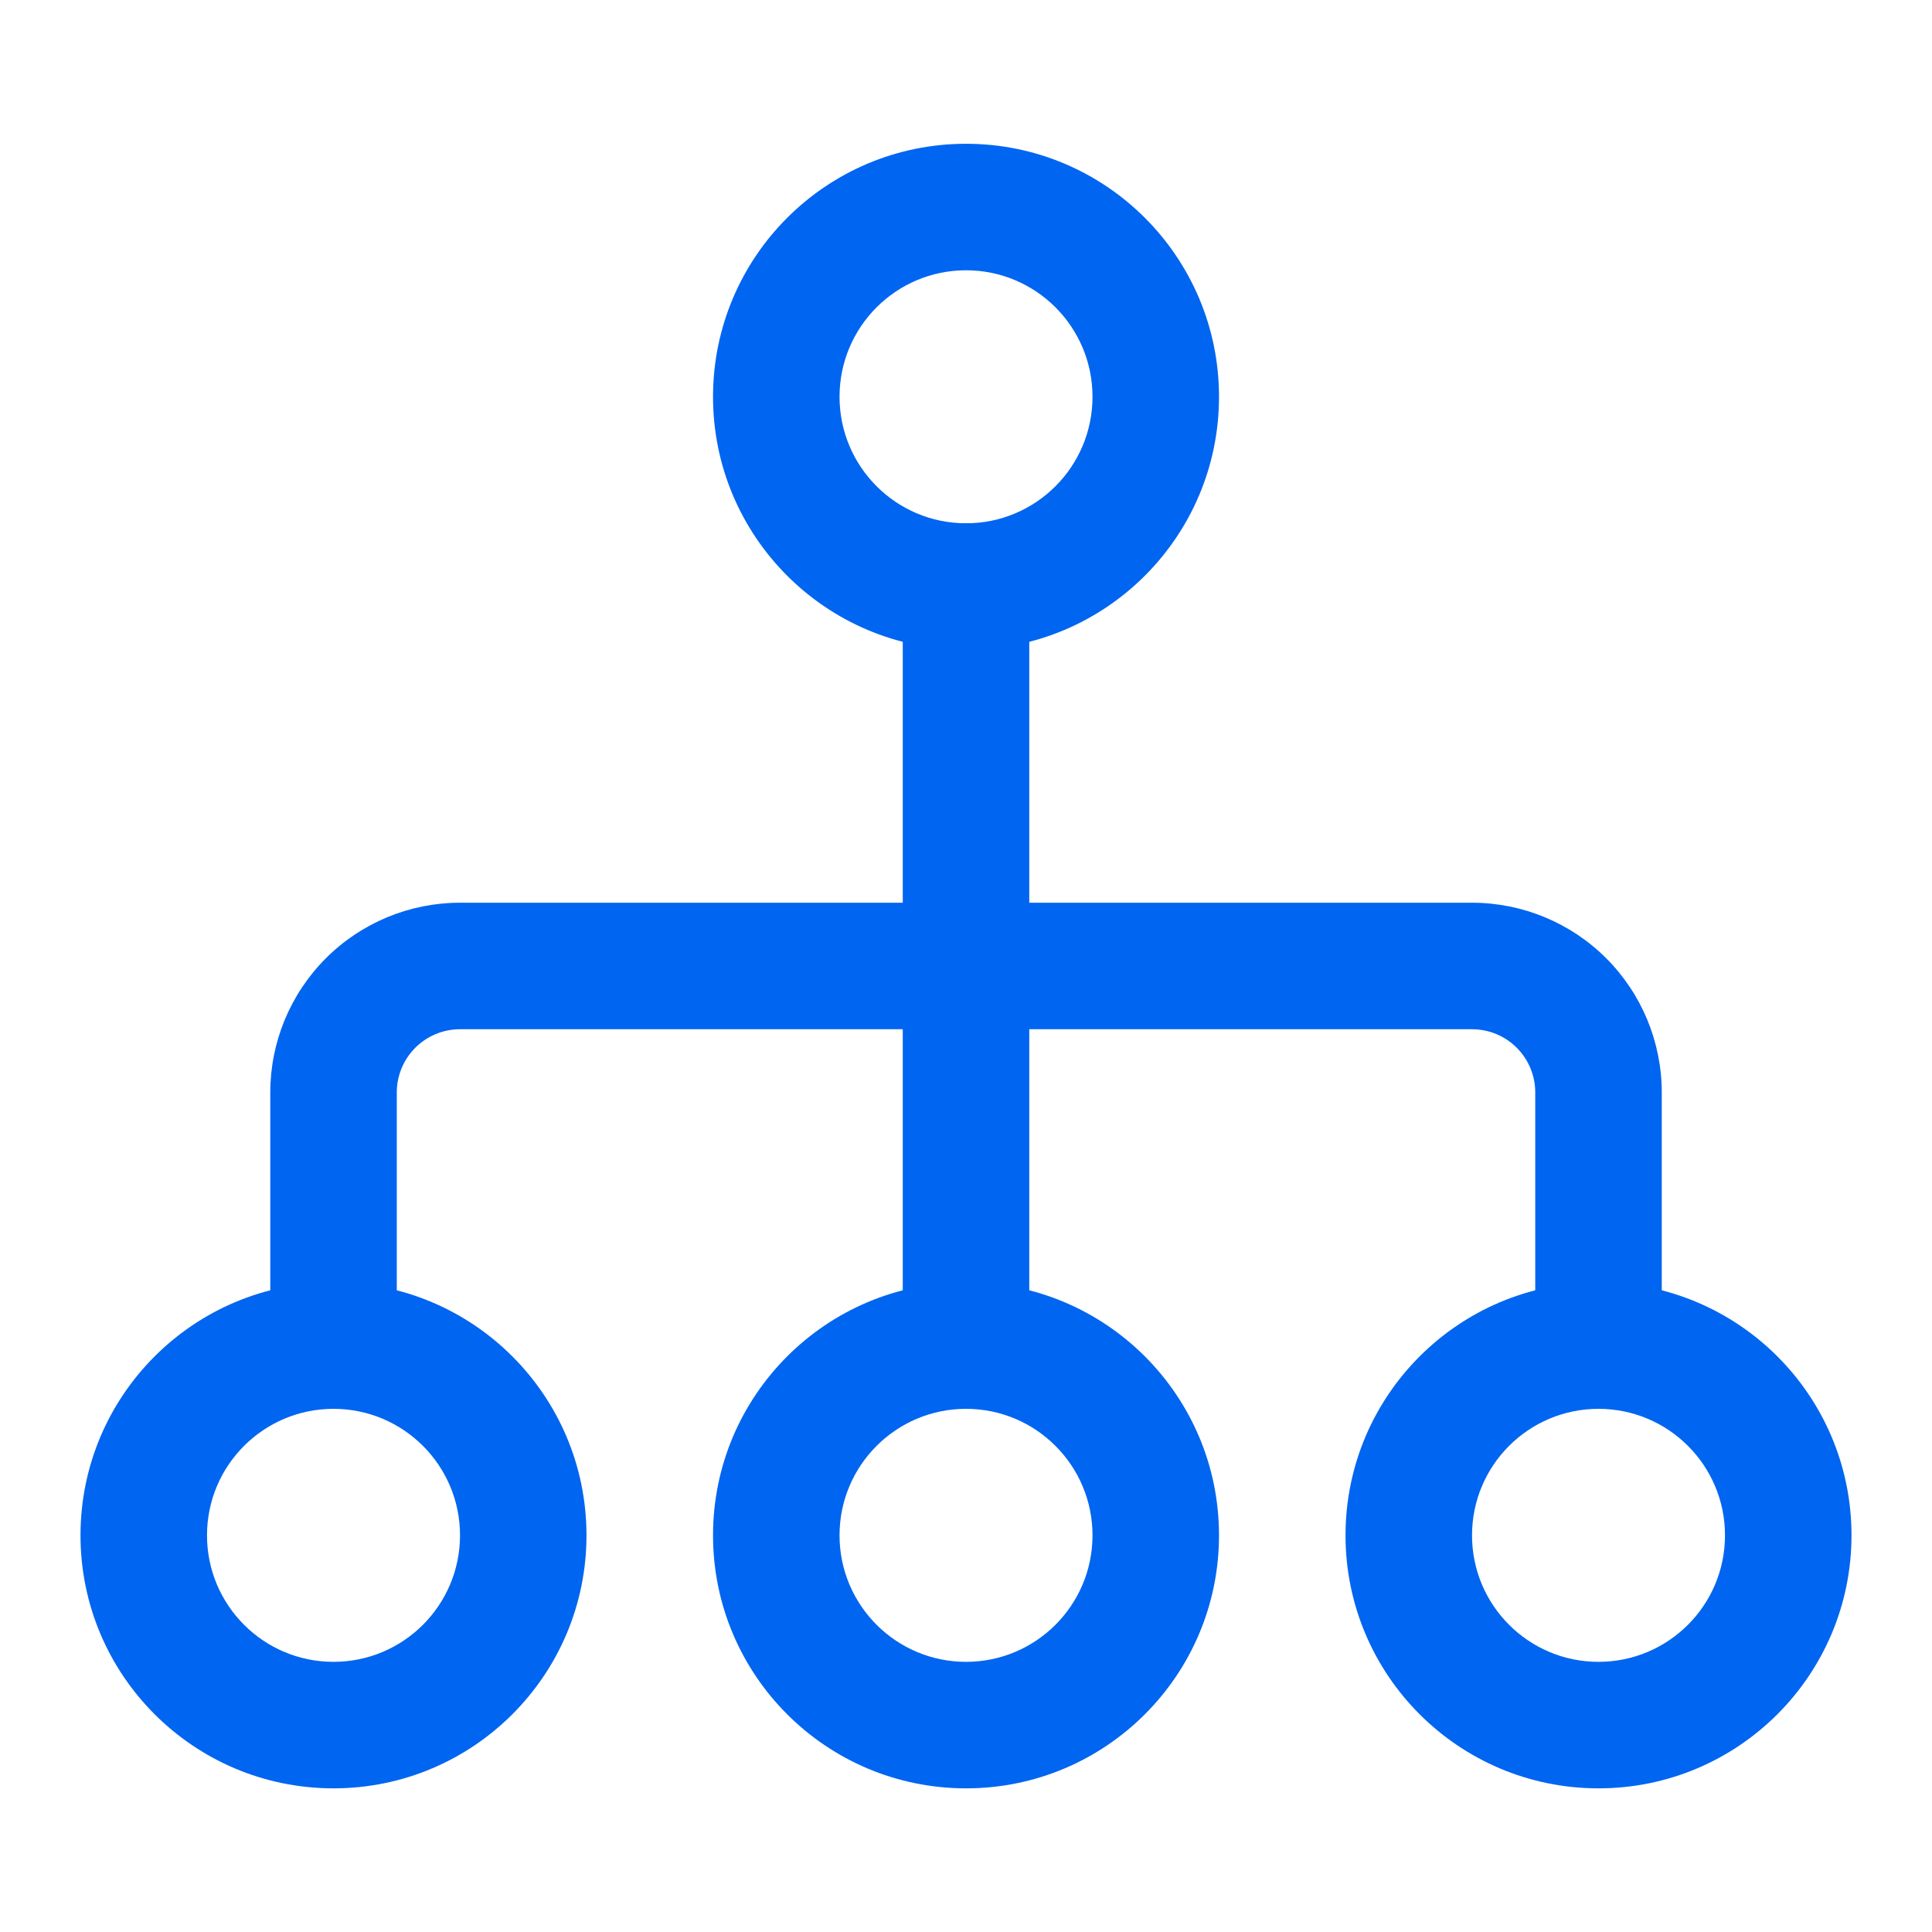
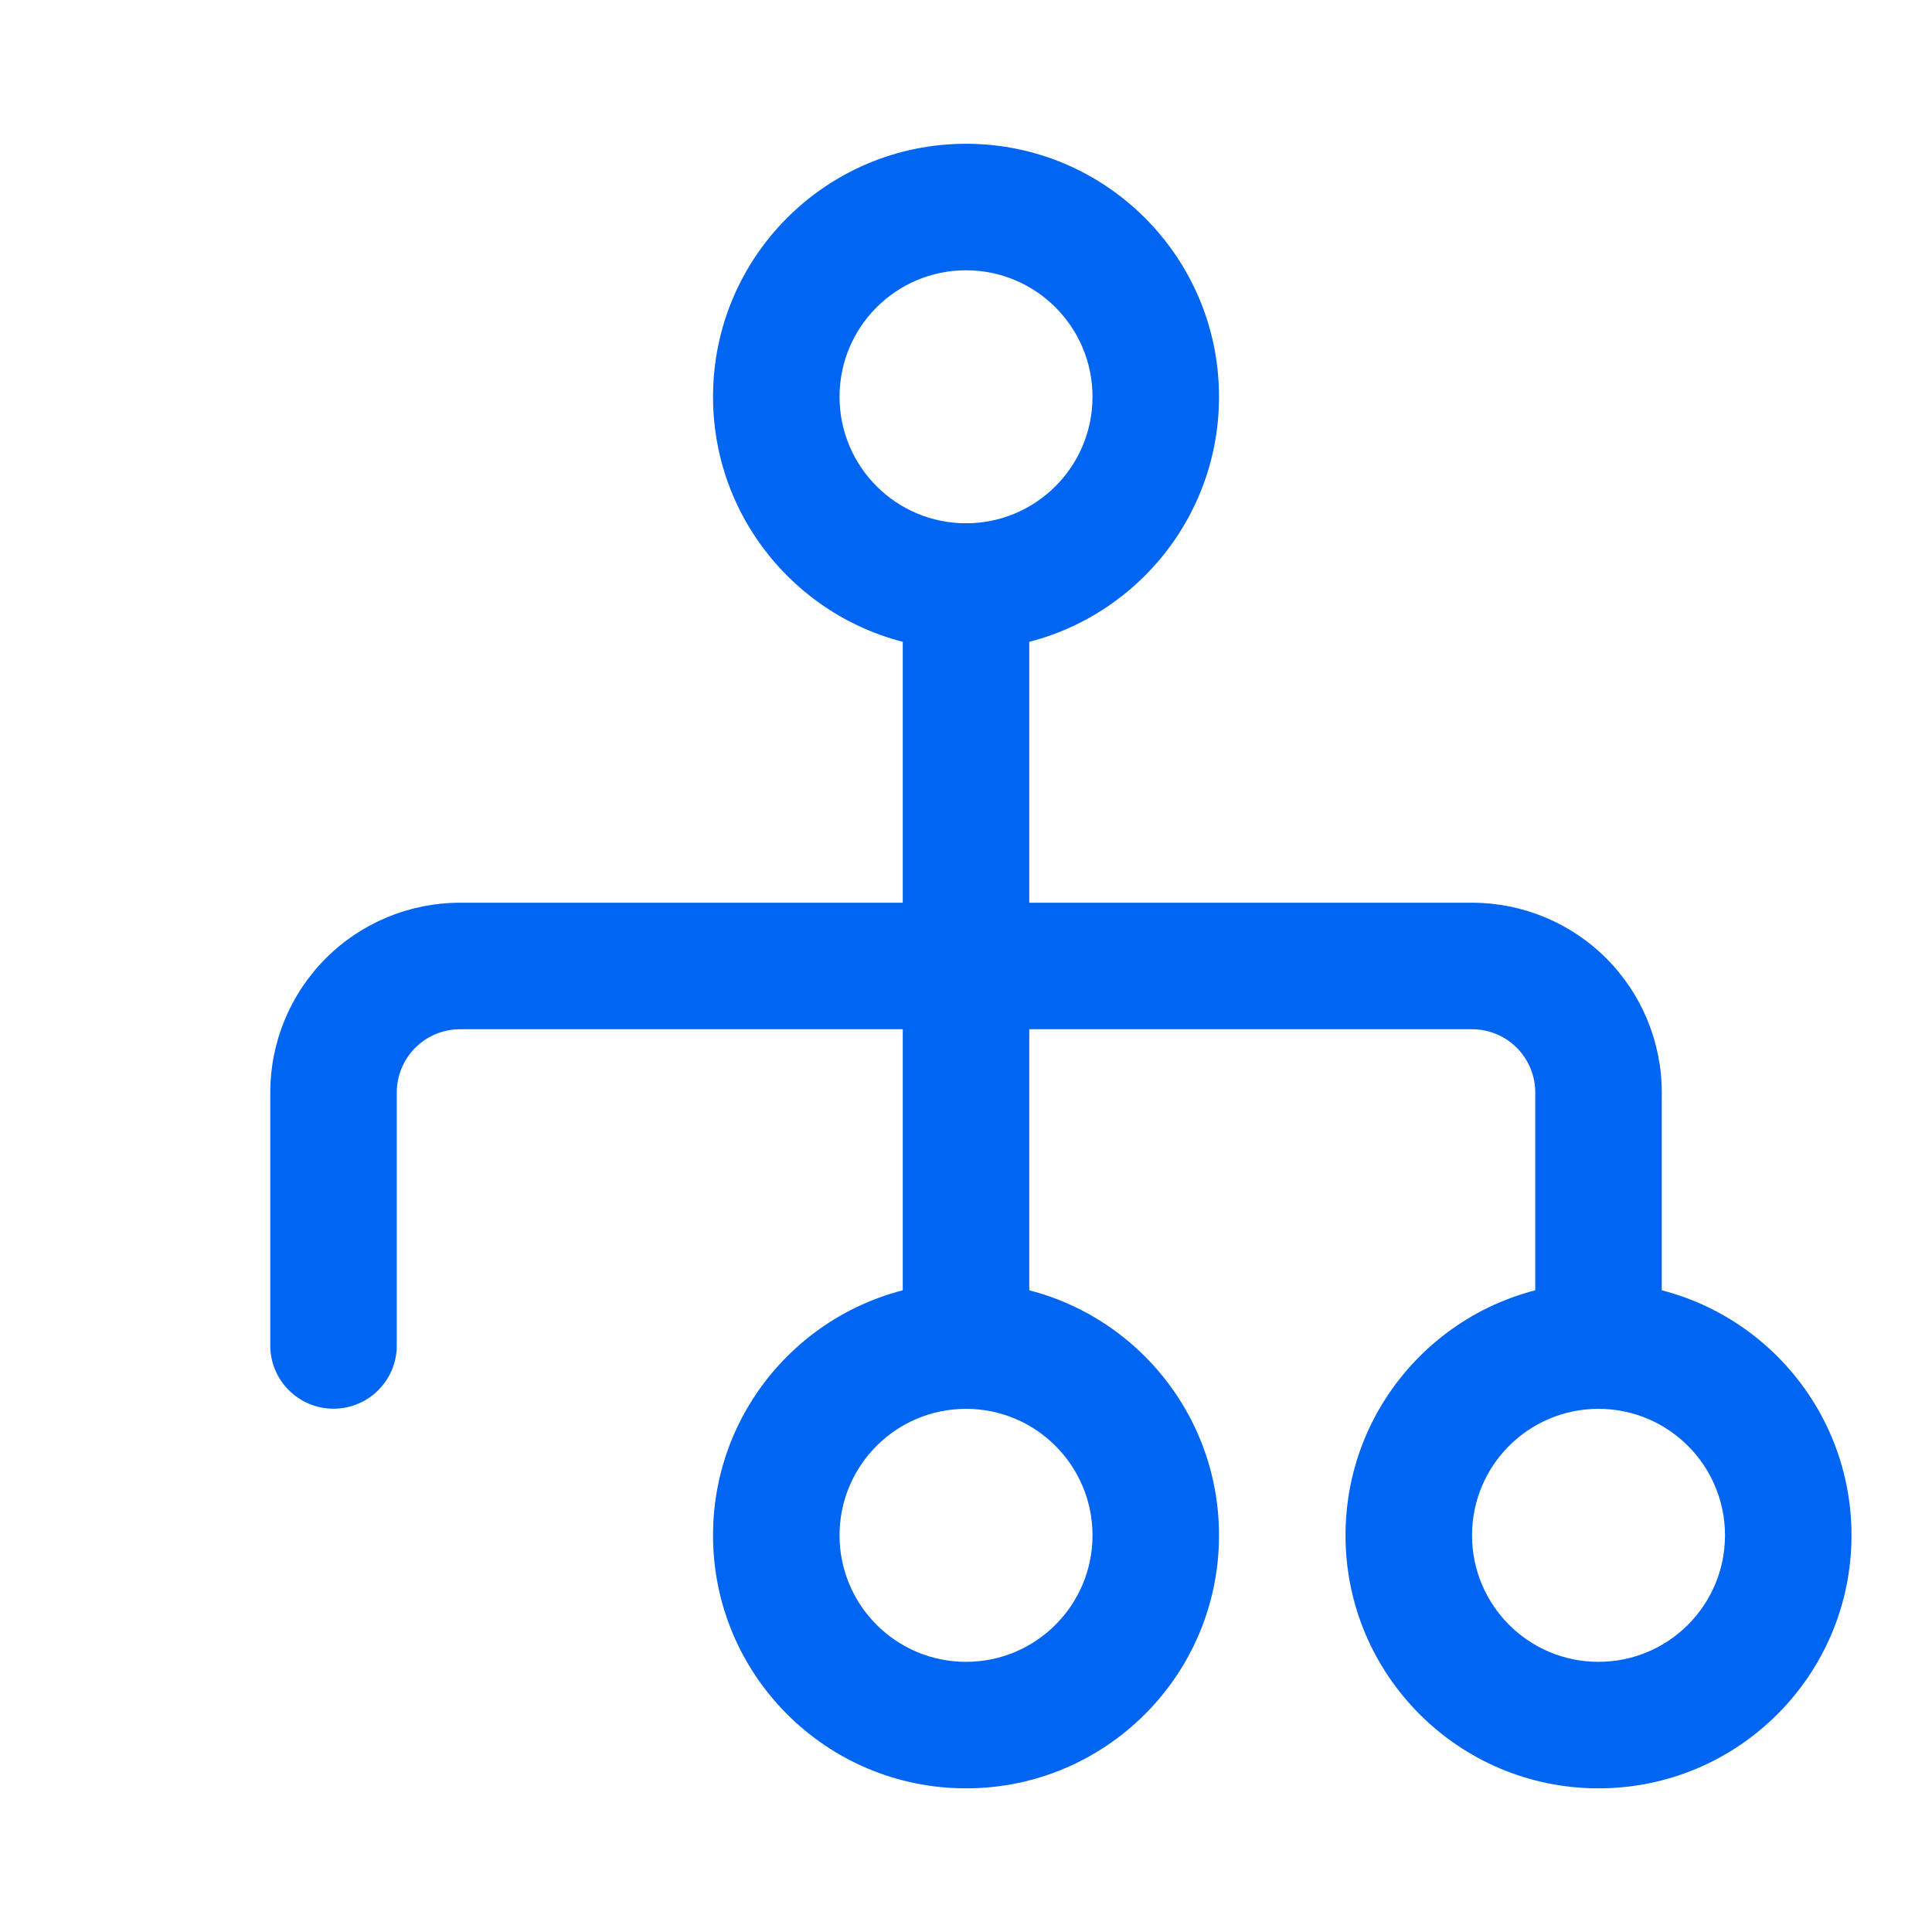
<svg xmlns="http://www.w3.org/2000/svg" width="48" height="48" viewBox="0 0 48 48" fill="none">
  <path fill-rule="evenodd" clip-rule="evenodd" d="M24.001 6.715C22.265 6.715 20.858 8.122 20.858 9.858C20.858 11.594 22.265 13.001 24.001 13.001C25.736 13.001 27.143 11.594 27.143 9.858C27.143 8.122 25.736 6.715 24.001 6.715ZM17.715 9.858C17.715 6.386 20.529 3.572 24.001 3.572C27.472 3.572 30.286 6.386 30.286 9.858C30.286 13.329 27.472 16.144 24.001 16.144C20.529 16.144 17.715 13.329 17.715 9.858Z" fill="#0065F1" />
-   <path fill-rule="evenodd" clip-rule="evenodd" d="M8.286 35.002C6.55 35.002 5.143 36.409 5.143 38.145C5.143 39.881 6.55 41.288 8.286 41.288C10.021 41.288 11.429 39.881 11.429 38.145C11.429 36.409 10.021 35.002 8.286 35.002ZM2 38.145C2 34.673 4.814 31.859 8.286 31.859C11.757 31.859 14.571 34.673 14.571 38.145C14.571 41.617 11.757 44.431 8.286 44.431C4.814 44.431 2 41.617 2 38.145Z" fill="#0065F1" />
  <path fill-rule="evenodd" clip-rule="evenodd" d="M24.001 35.002C22.265 35.002 20.858 36.409 20.858 38.145C20.858 39.881 22.265 41.288 24.001 41.288C25.736 41.288 27.143 39.881 27.143 38.145C27.143 36.409 25.736 35.002 24.001 35.002ZM17.715 38.145C17.715 34.673 20.529 31.859 24.001 31.859C27.472 31.859 30.286 34.673 30.286 38.145C30.286 41.617 27.472 44.431 24.001 44.431C20.529 44.431 17.715 41.617 17.715 38.145Z" fill="#0065F1" />
  <path fill-rule="evenodd" clip-rule="evenodd" d="M39.714 35.002C37.979 35.002 36.572 36.409 36.572 38.145C36.572 39.881 37.979 41.288 39.714 41.288C41.45 41.288 42.857 39.881 42.857 38.145C42.857 36.409 41.45 35.002 39.714 35.002ZM33.429 38.145C33.429 34.673 36.243 31.859 39.714 31.859C43.186 31.859 46 34.673 46 38.145C46 41.617 43.186 44.431 39.714 44.431C36.243 44.431 33.429 41.617 33.429 38.145Z" fill="#0065F1" />
  <path fill-rule="evenodd" clip-rule="evenodd" d="M11.429 25.571C11.012 25.571 10.613 25.736 10.318 26.031C10.023 26.326 9.858 26.725 9.858 27.142V33.428C9.858 34.295 9.154 34.999 8.286 34.999C7.418 34.999 6.715 34.295 6.715 33.428V27.142C6.715 25.892 7.212 24.693 8.096 23.808C8.98 22.924 10.179 22.428 11.429 22.428H36.572C37.822 22.428 39.022 22.924 39.906 23.808C40.79 24.693 41.286 25.892 41.286 27.142V33.428C41.286 34.295 40.583 34.999 39.715 34.999C38.847 34.999 38.143 34.295 38.143 33.428V27.142C38.143 26.725 37.978 26.326 37.683 26.031C37.389 25.736 36.989 25.571 36.572 25.571H11.429Z" fill="#0065F1" />
  <path fill-rule="evenodd" clip-rule="evenodd" d="M24 13C24.868 13 25.572 13.704 25.572 14.571V33.429C25.572 34.296 24.868 35 24 35C23.132 35 22.429 34.296 22.429 33.429V14.571C22.429 13.704 23.132 13 24 13Z" fill="#0065F1" />
</svg>